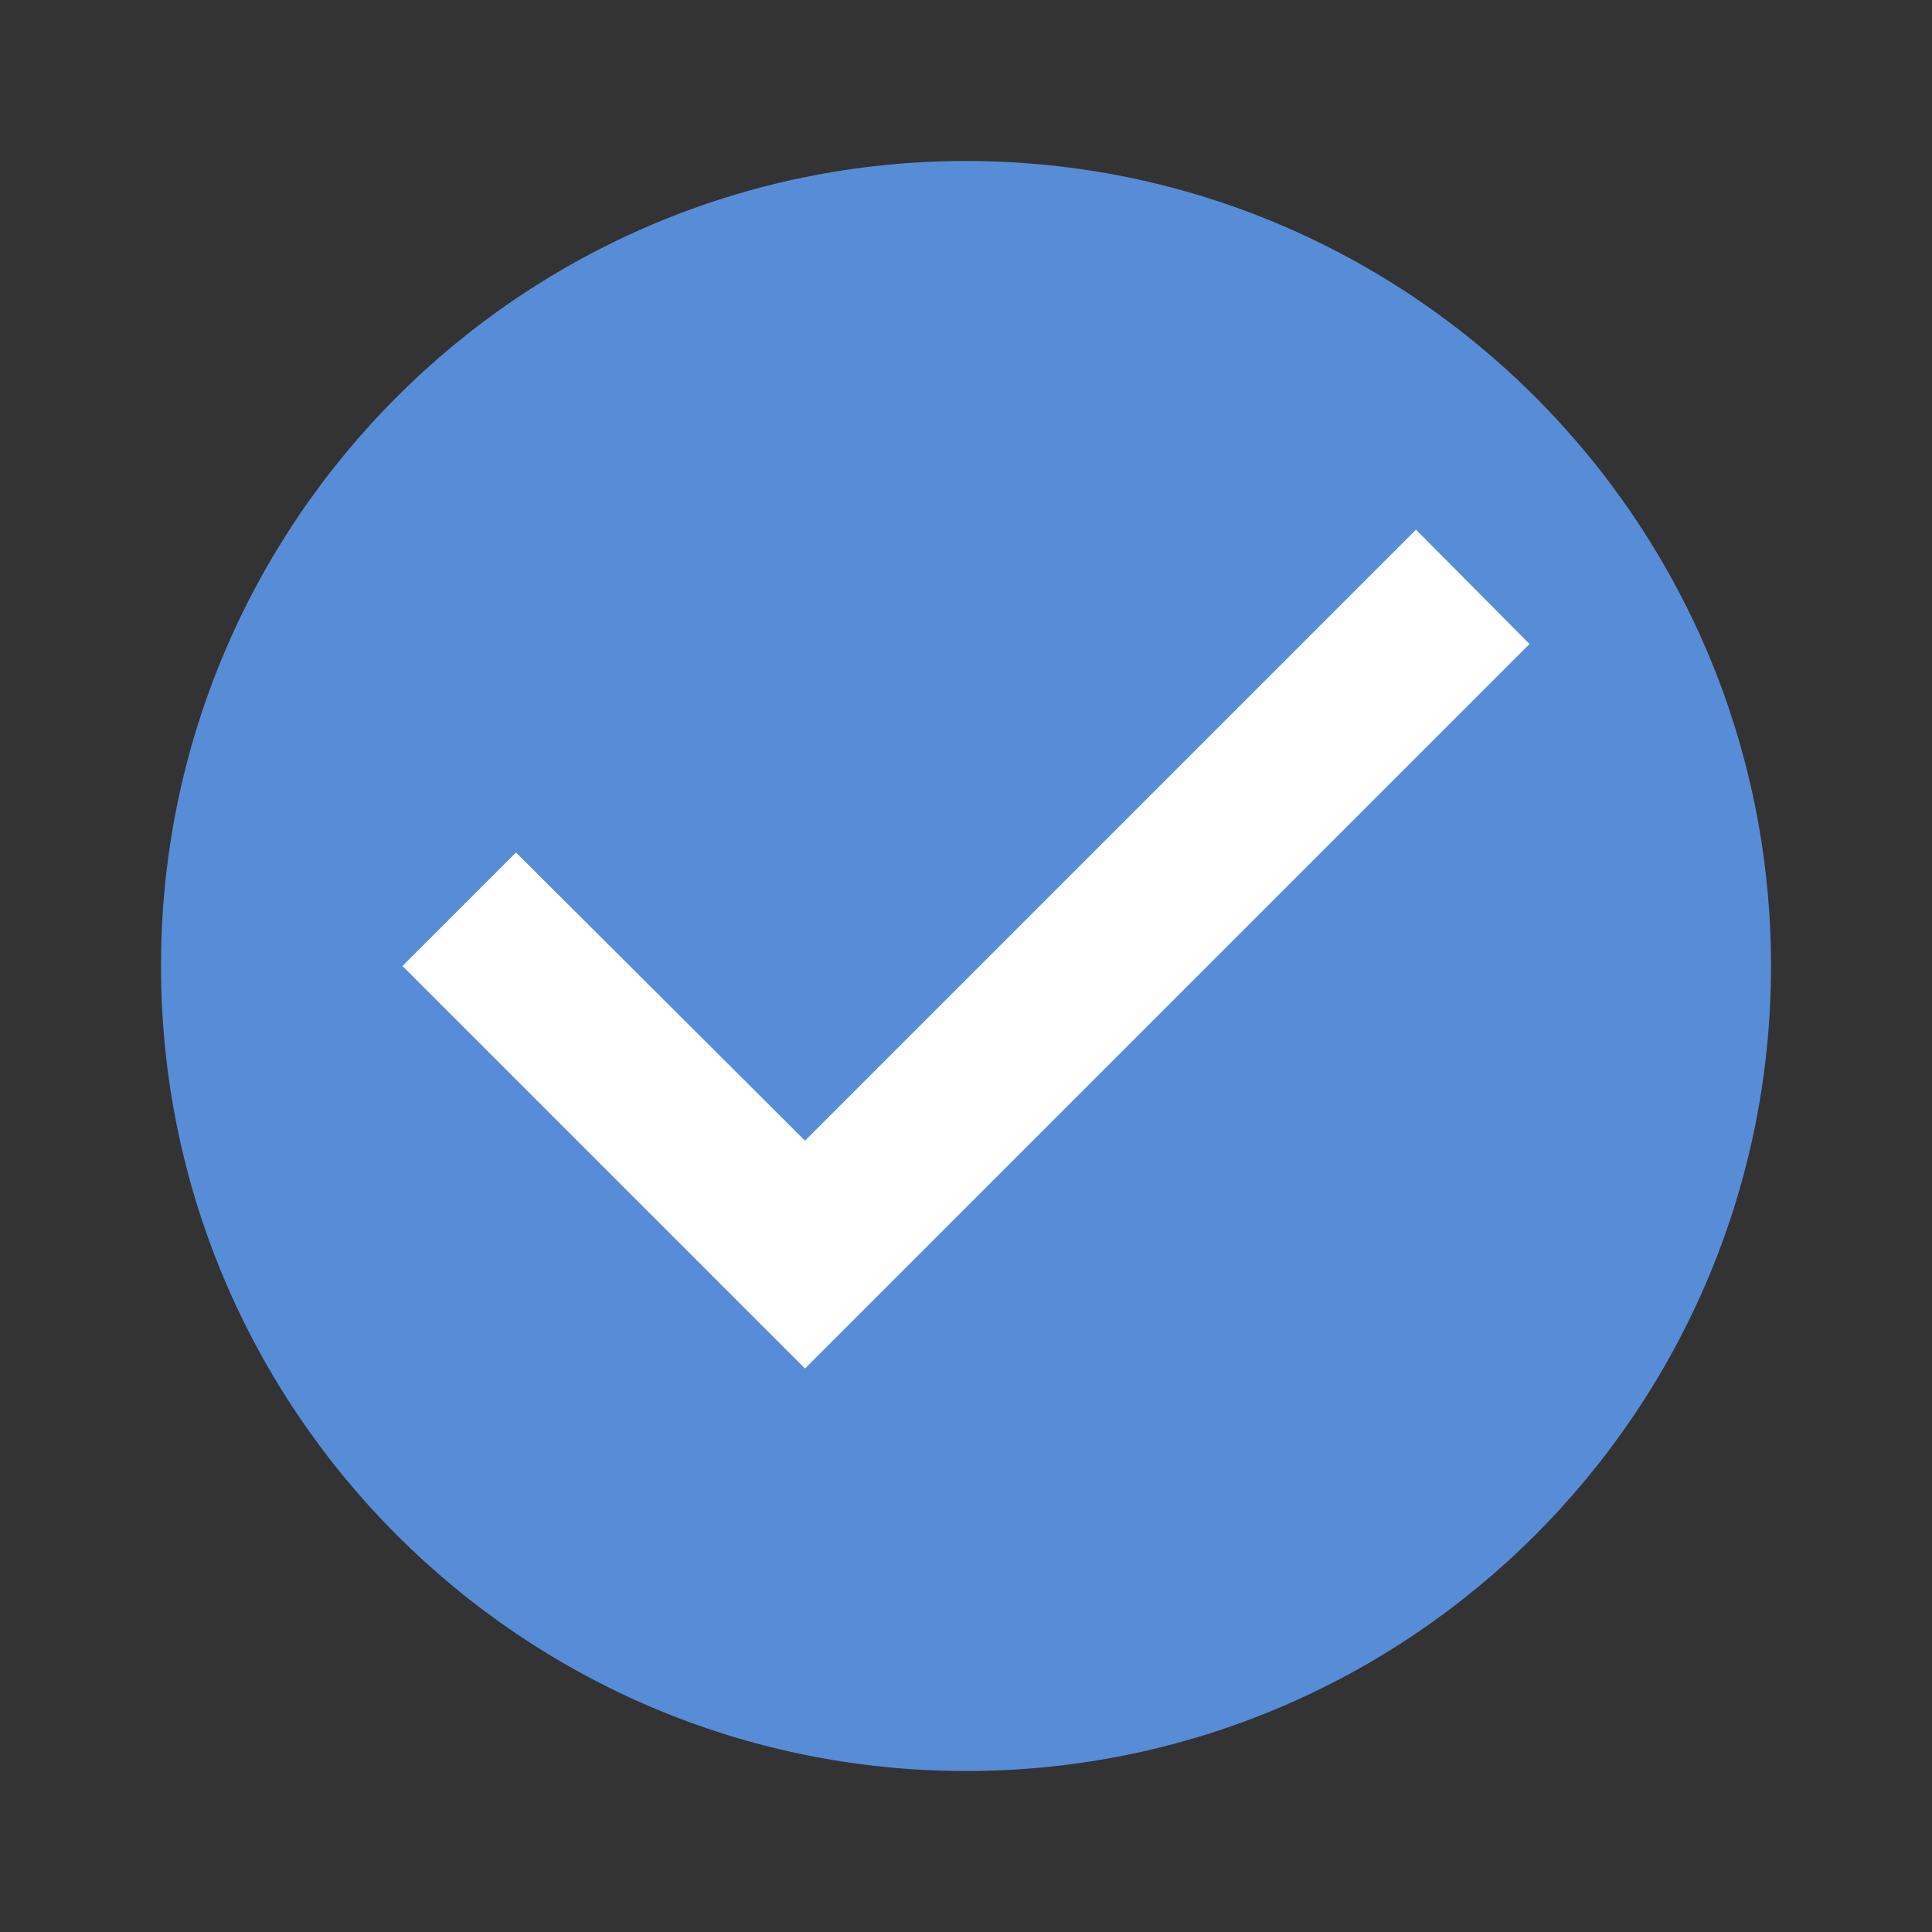
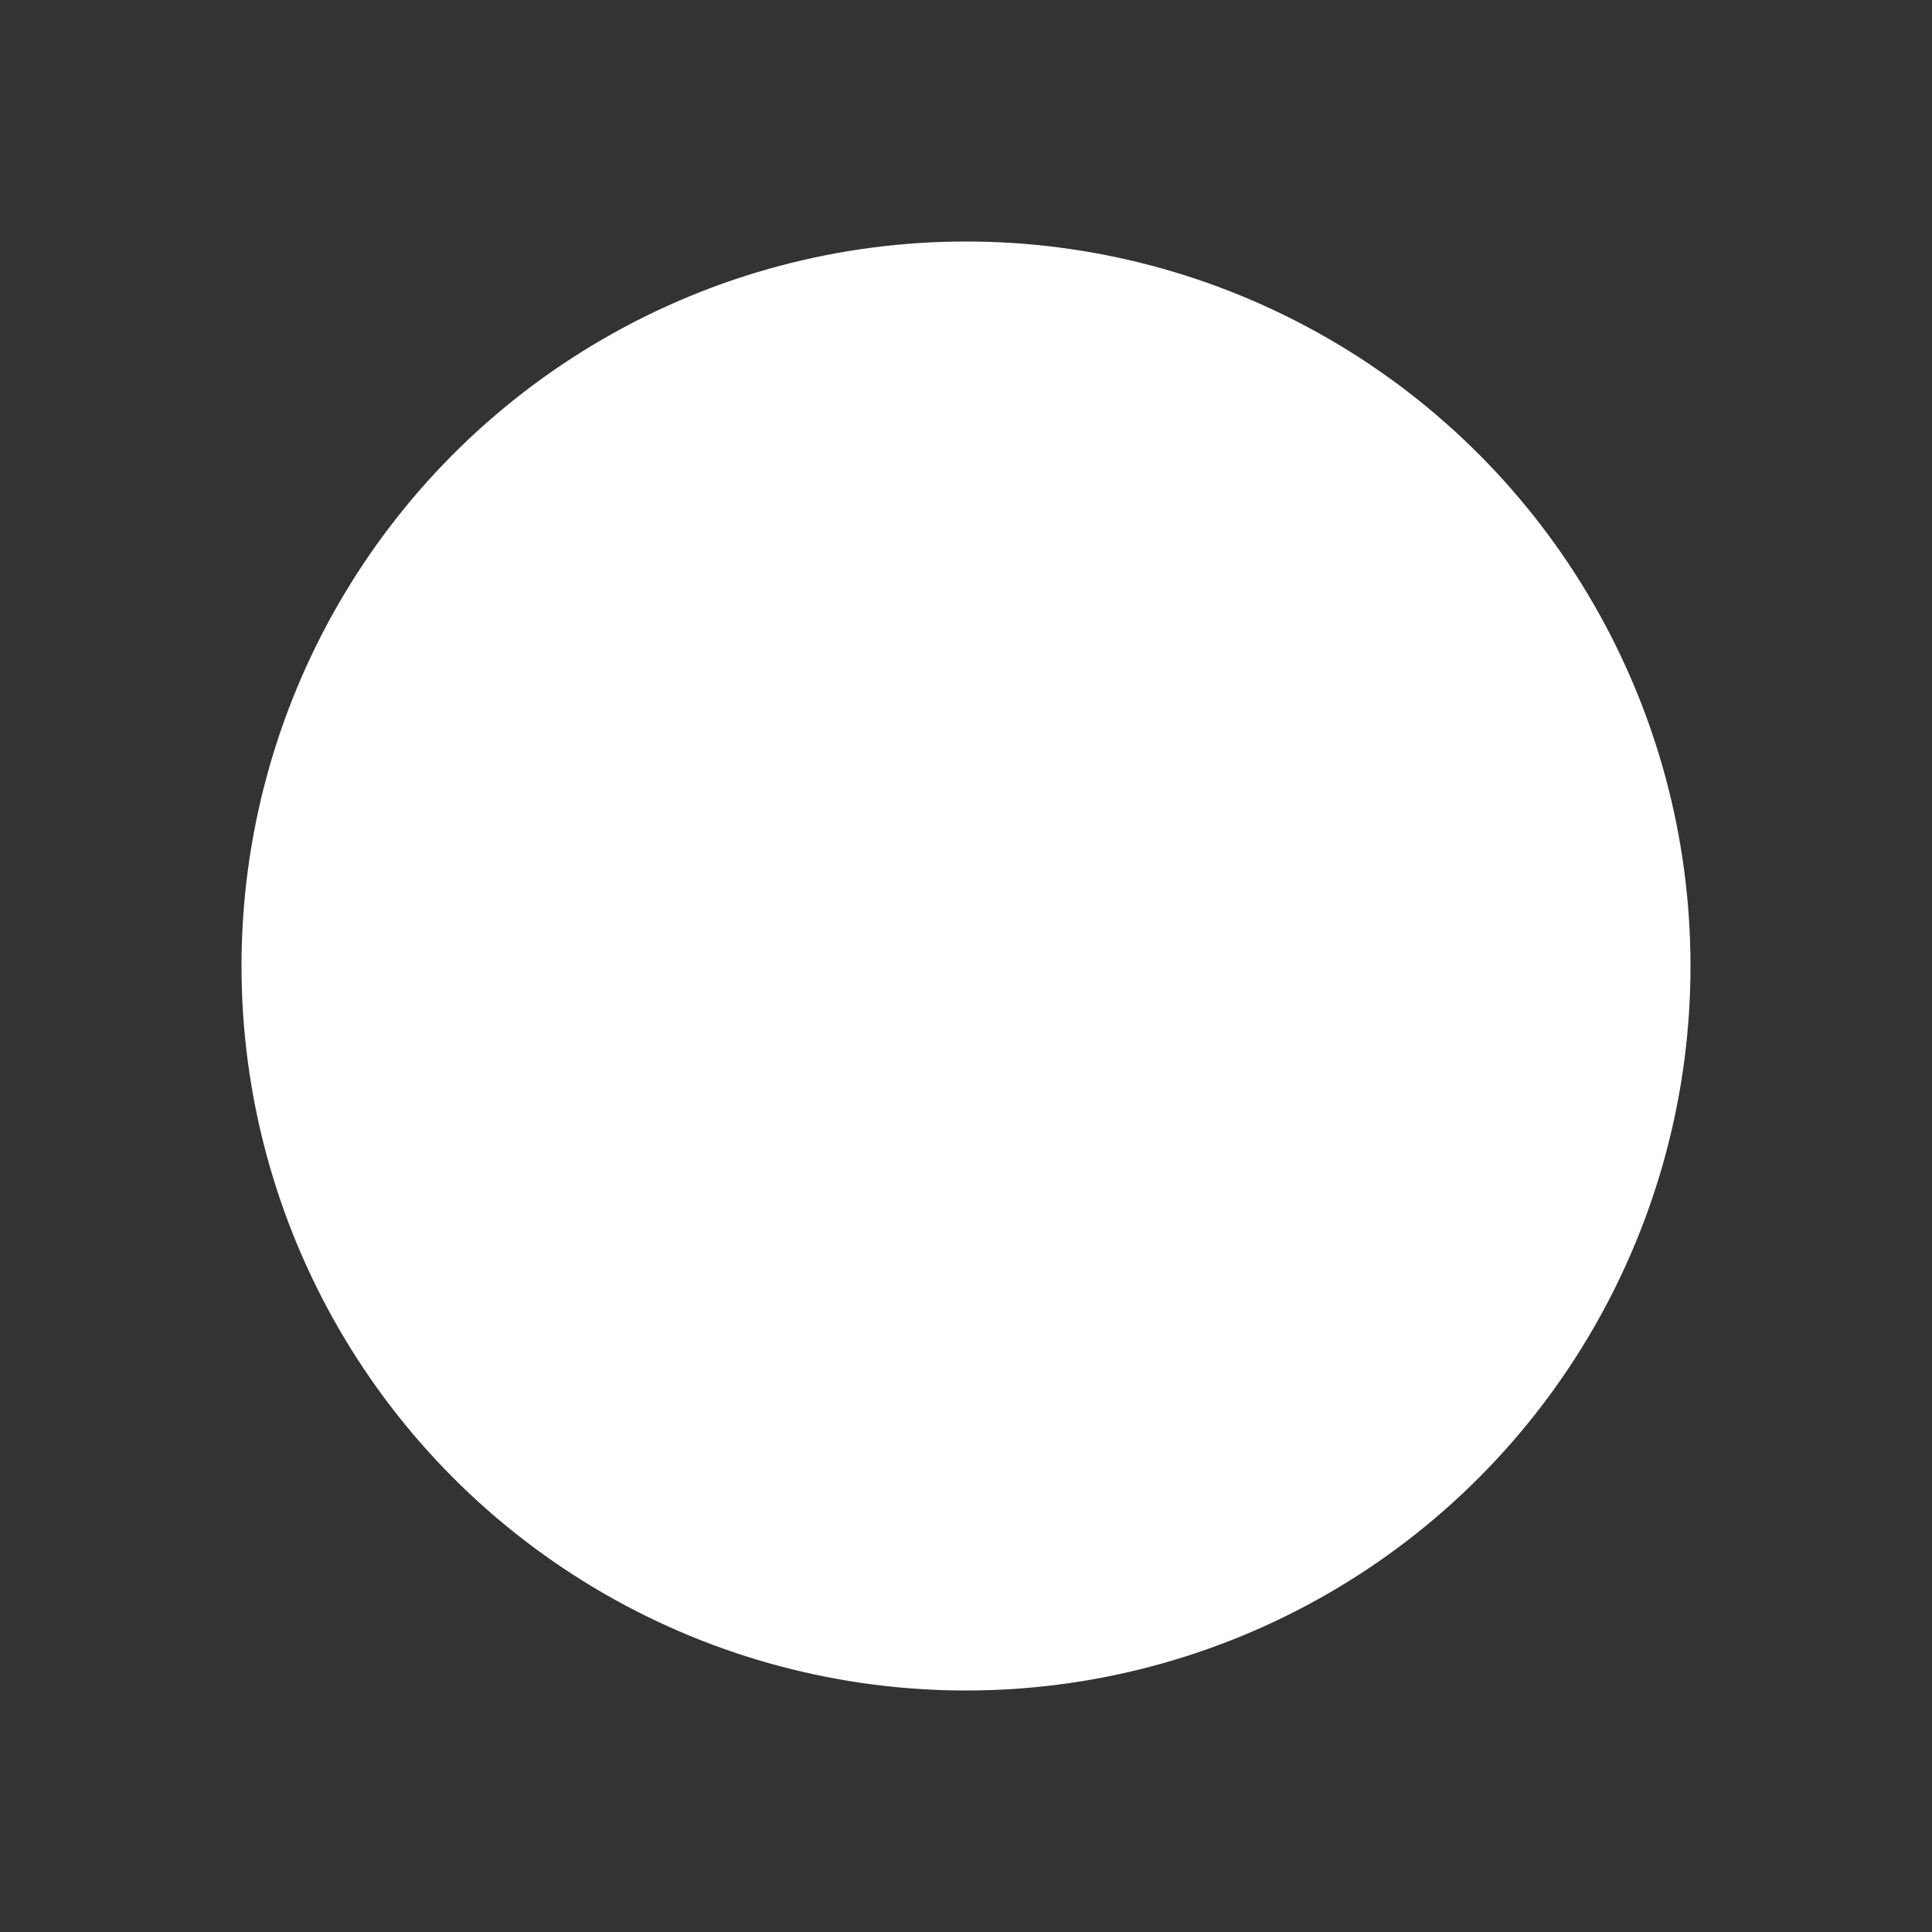
<svg xmlns="http://www.w3.org/2000/svg" width="96" height="96" viewBox="0 0 96 96" fill="none">
  <rect x="0" y="0" width="96" height="96" fill="#333333" stroke="none" />
  <g clip-path="url(#clip0_180_11)">
    <circle cx="48" cy="48" r="36" fill="white" />
-     <path d="M48 8C25.92 8 8 25.92 8 48C8 70.08 25.92 88 48 88C70.08 88 88 70.08 88 48C88 25.92 70.08 8 48 8ZM40 68L20 48L25.64 42.36L40 56.68L55.18 41.5L70.36 26.32L76 32L40 68Z" fill="#578DD7" />
  </g>
  <defs>
    <clipPath id="clip0_180_11">
      <rect width="96" height="96" fill="white" />
    </clipPath>
  </defs>
</svg>